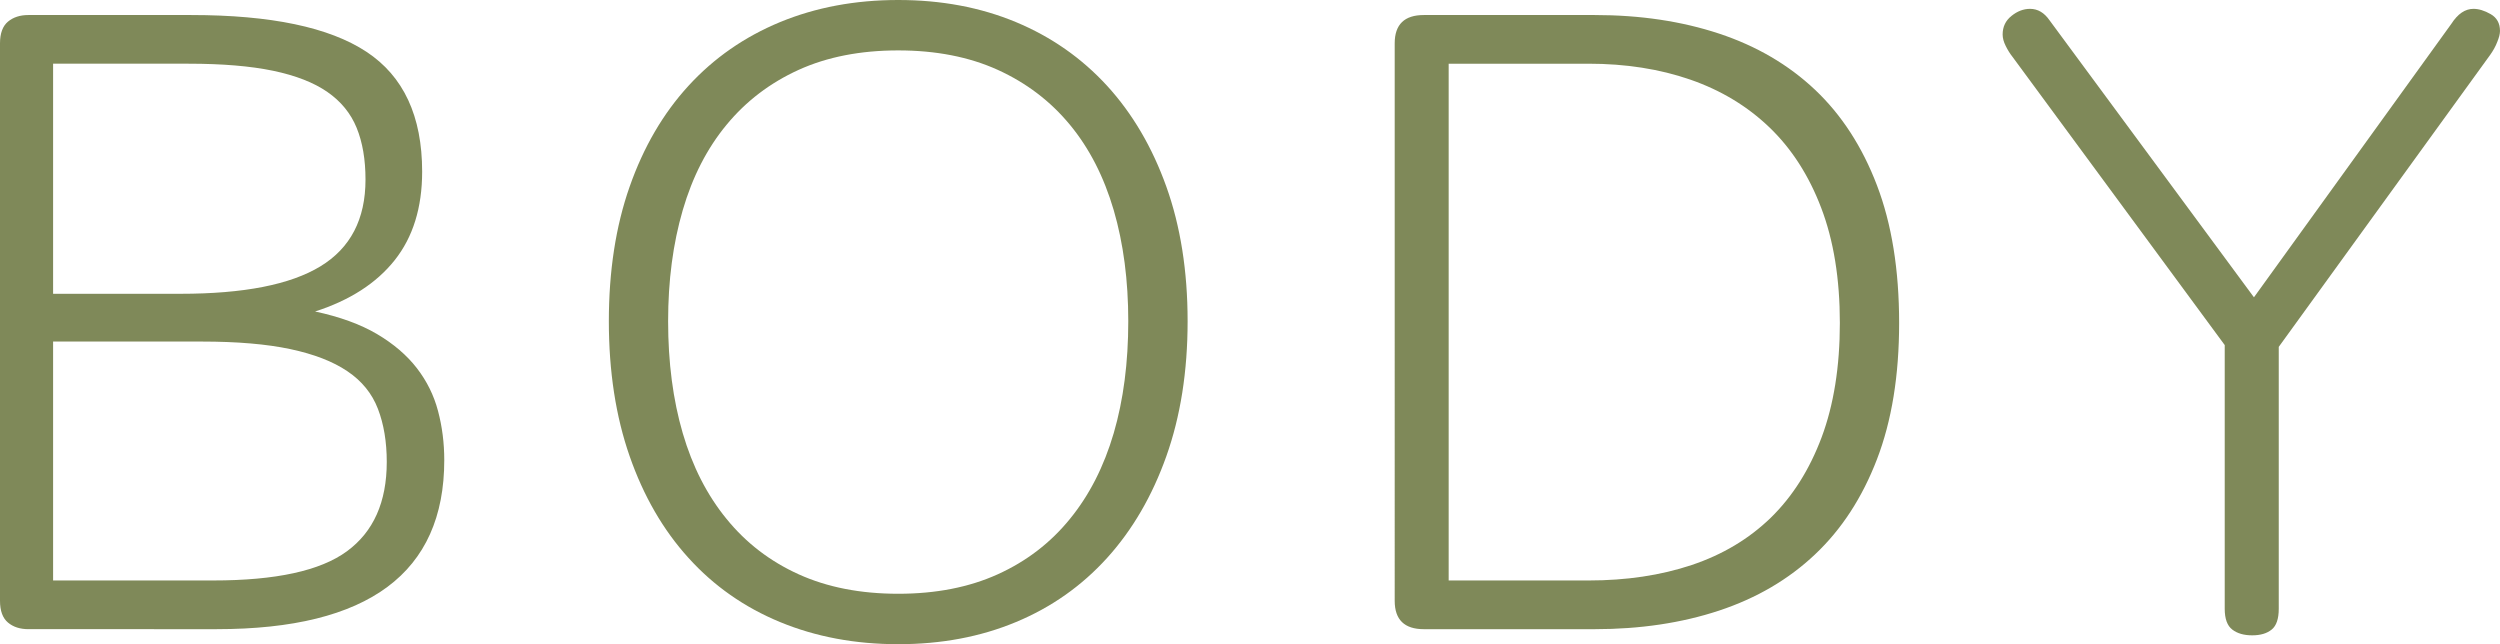
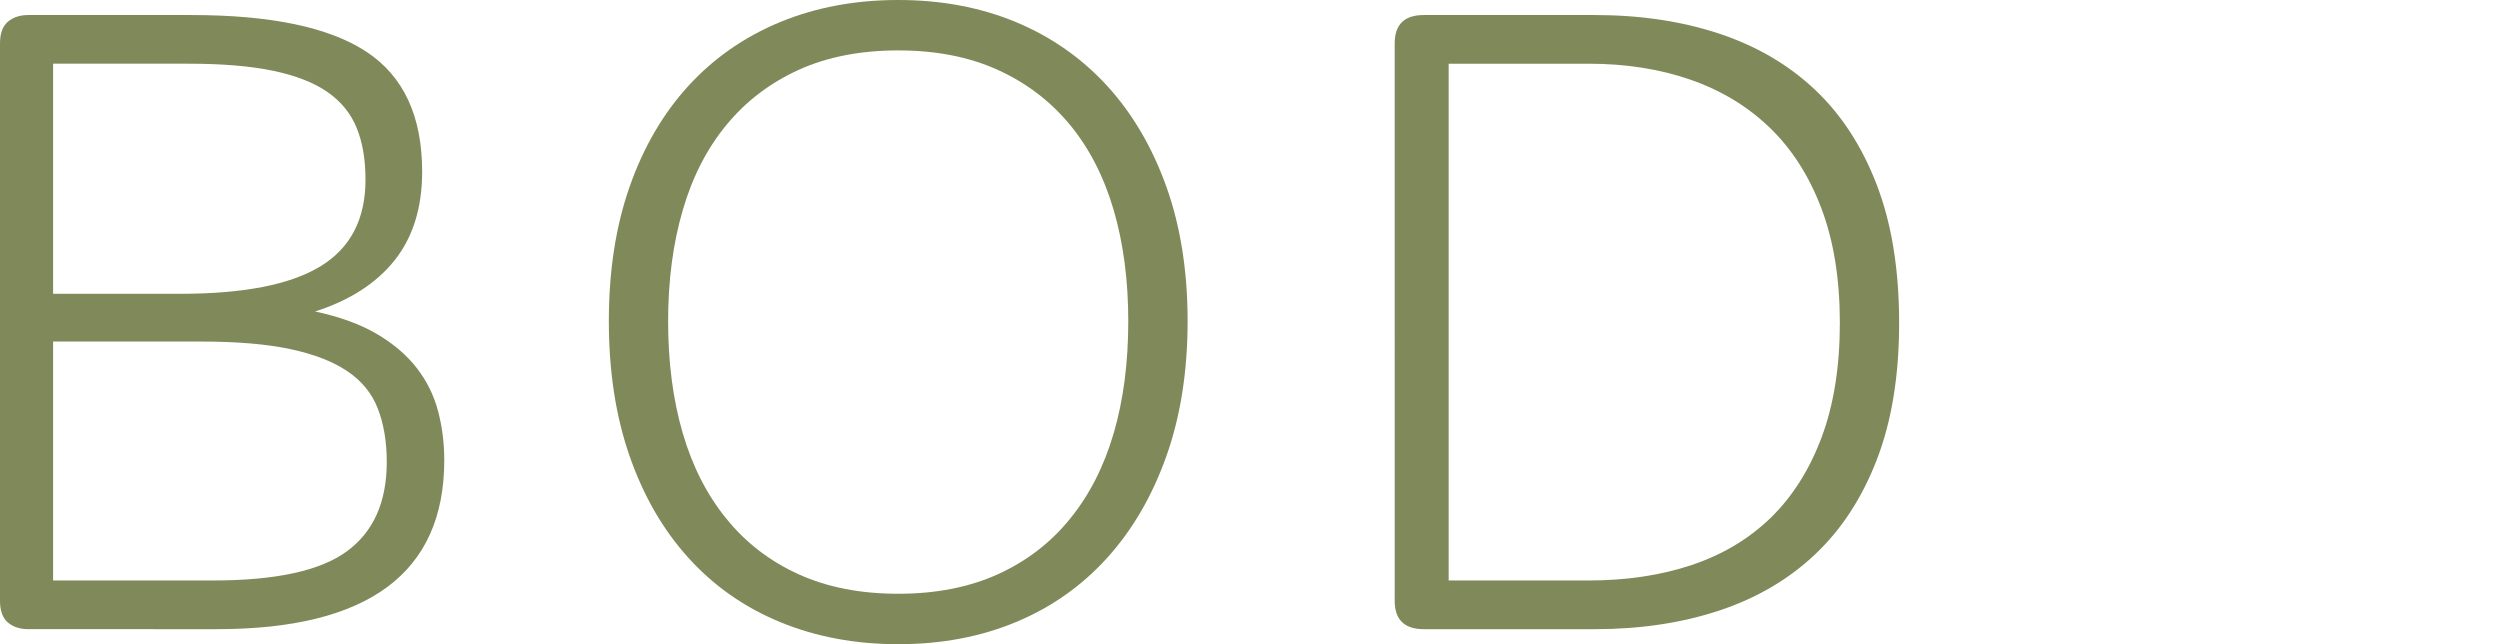
<svg xmlns="http://www.w3.org/2000/svg" version="1.1" id="レイヤー_1" x="0px" y="0px" width="174.636px" height="45px" viewBox="0 0 174.636 45" style="enable-background:new 0 0 174.636 45;" xml:space="preserve">
  <style type="text/css">

	.st0{fill:#7F8959;}

</style>
  <g>
    <path class="st0" d="M13.356,1.05c5.563,0,9.643,0.855,12.237,2.565c2.599,1.709,3.896,4.502,3.896,8.375   c0,2.515-0.642,4.576-1.916,6.182c-1.278,1.611-3.133,2.806-5.563,3.587c1.728,0.37,3.17,0.895,4.327,1.576   c1.152,0.682,2.079,1.473,2.782,2.381c0.698,0.904,1.194,1.906,1.48,2.997c0.29,1.092,0.435,2.236,0.435,3.431   c0,7.872-5.296,11.806-15.889,11.806H1.981c-0.581,0-1.054-0.152-1.424-0.462C0.188,43.178,0,42.672,0,41.97V3.027   c0-0.7,0.188-1.206,0.557-1.515C0.927,1.204,1.4,1.05,1.981,1.05H13.356 M25.532,12.546c0-1.4-0.206-2.605-0.618-3.616   c-0.412-1.009-1.091-1.843-2.042-2.503c-0.946-0.659-2.215-1.153-3.798-1.484c-1.587-0.33-3.554-0.493-5.905-0.493h-9.46v16.073   h8.902c4.412,0,7.667-0.638,9.769-1.916S25.532,15.31,25.532,12.546 M27.017,32.267c0-1.4-0.206-2.637-0.618-3.709   s-1.124-1.948-2.135-2.627c-1.007-0.682-2.337-1.194-3.985-1.545c-1.649-0.35-3.709-0.527-6.182-0.527H3.709v16.689h11.192   c4.364,0,7.479-0.677,9.333-2.039C26.089,37.149,27.017,35.072,27.017,32.267" />
    <path class="st0" d="M82.96,22.438c0,3.505-0.497,6.645-1.484,9.427c-0.988,2.781-2.37,5.153-4.14,7.108   c-1.775,1.96-3.896,3.453-6.369,4.481C68.494,44.485,65.755,45,62.743,45c-3.006,0-5.755-0.516-8.251-1.546   c-2.491-1.028-4.626-2.521-6.397-4.481c-1.775-1.955-3.143-4.327-4.112-7.108c-0.969-2.782-1.452-5.922-1.452-9.427   c0-3.501,0.482-6.636,1.452-9.396c0.969-2.763,2.337-5.112,4.112-7.049C49.865,4.059,52,2.574,54.492,1.543   C56.988,0.515,59.737,0,62.743,0c3.012,0,5.751,0.515,8.224,1.543c2.473,1.031,4.594,2.516,6.369,4.451   c1.77,1.937,3.152,4.286,4.14,7.049C82.463,15.802,82.96,18.937,82.96,22.438 M46.671,22.438c0,2.887,0.342,5.493,1.021,7.82   s1.7,4.327,3.063,5.994c1.358,1.672,3.035,2.959,5.034,3.865s4.317,1.36,6.954,1.36s4.955-0.454,6.955-1.36   s3.681-2.193,5.039-3.865c1.363-1.667,2.379-3.667,3.062-5.994c0.679-2.327,1.016-4.934,1.016-7.82   c0-2.843-0.337-5.428-1.016-7.756c-0.684-2.33-1.7-4.32-3.062-5.968c-1.358-1.646-3.039-2.924-5.039-3.834   c-2-0.906-4.318-1.359-6.955-1.359s-4.955,0.453-6.954,1.359c-2,0.91-3.676,2.188-5.034,3.834   c-1.363,1.647-2.384,3.638-3.063,5.968C47.013,17.01,46.671,19.595,46.671,22.438" />
    <path class="st0" d="M99.463,43.951c-1.357,0-2.037-0.66-2.037-1.98V3.027c0-1.318,0.68-1.977,2.037-1.977h11.933   c3.176,0,6.069,0.431,8.688,1.297c2.612,0.865,4.852,2.174,6.705,3.925c1.854,1.752,3.297,3.978,4.327,6.678   s1.547,5.903,1.547,9.612c0,3.669-0.517,6.839-1.547,9.518c-1.03,2.684-2.473,4.898-4.327,6.647   c-1.854,1.754-4.093,3.061-6.705,3.927c-2.618,0.864-5.512,1.297-8.688,1.297H99.463 M128.522,22.562   c0-3.089-0.436-5.768-1.302-8.039c-0.862-2.265-2.07-4.14-3.615-5.623c-1.546-1.484-3.391-2.597-5.53-3.338   c-2.146-0.743-4.515-1.112-7.109-1.112h-9.77v36.099h9.77c2.637,0,5.039-0.357,7.202-1.079c2.164-0.724,4.004-1.826,5.531-3.306   c1.521-1.484,2.706-3.362,3.554-5.627C128.095,28.273,128.522,25.613,128.522,22.562z" />
-     <path class="st0" d="M155.407,24.105L140.572,3.956c-0.164-0.206-0.318-0.453-0.464-0.744c-0.145-0.288-0.215-0.556-0.215-0.803   c0-0.535,0.206-0.969,0.618-1.297c0.412-0.332,0.843-0.494,1.297-0.494c0.538,0,0.992,0.266,1.362,0.801l14.278,19.349l13.787-19.1   c0.45-0.7,0.965-1.05,1.546-1.05c0.37,0,0.772,0.122,1.203,0.369s0.651,0.641,0.651,1.175c0,0.206-0.066,0.462-0.192,0.771   c-0.117,0.309-0.286,0.609-0.491,0.897l-14.771,20.4V42.53c0,0.7-0.168,1.185-0.496,1.449c-0.332,0.27-0.782,0.402-1.358,0.402   c-0.58,0-1.044-0.133-1.391-0.402c-0.351-0.265-0.529-0.749-0.529-1.449V24.105" />
  </g>
</svg>